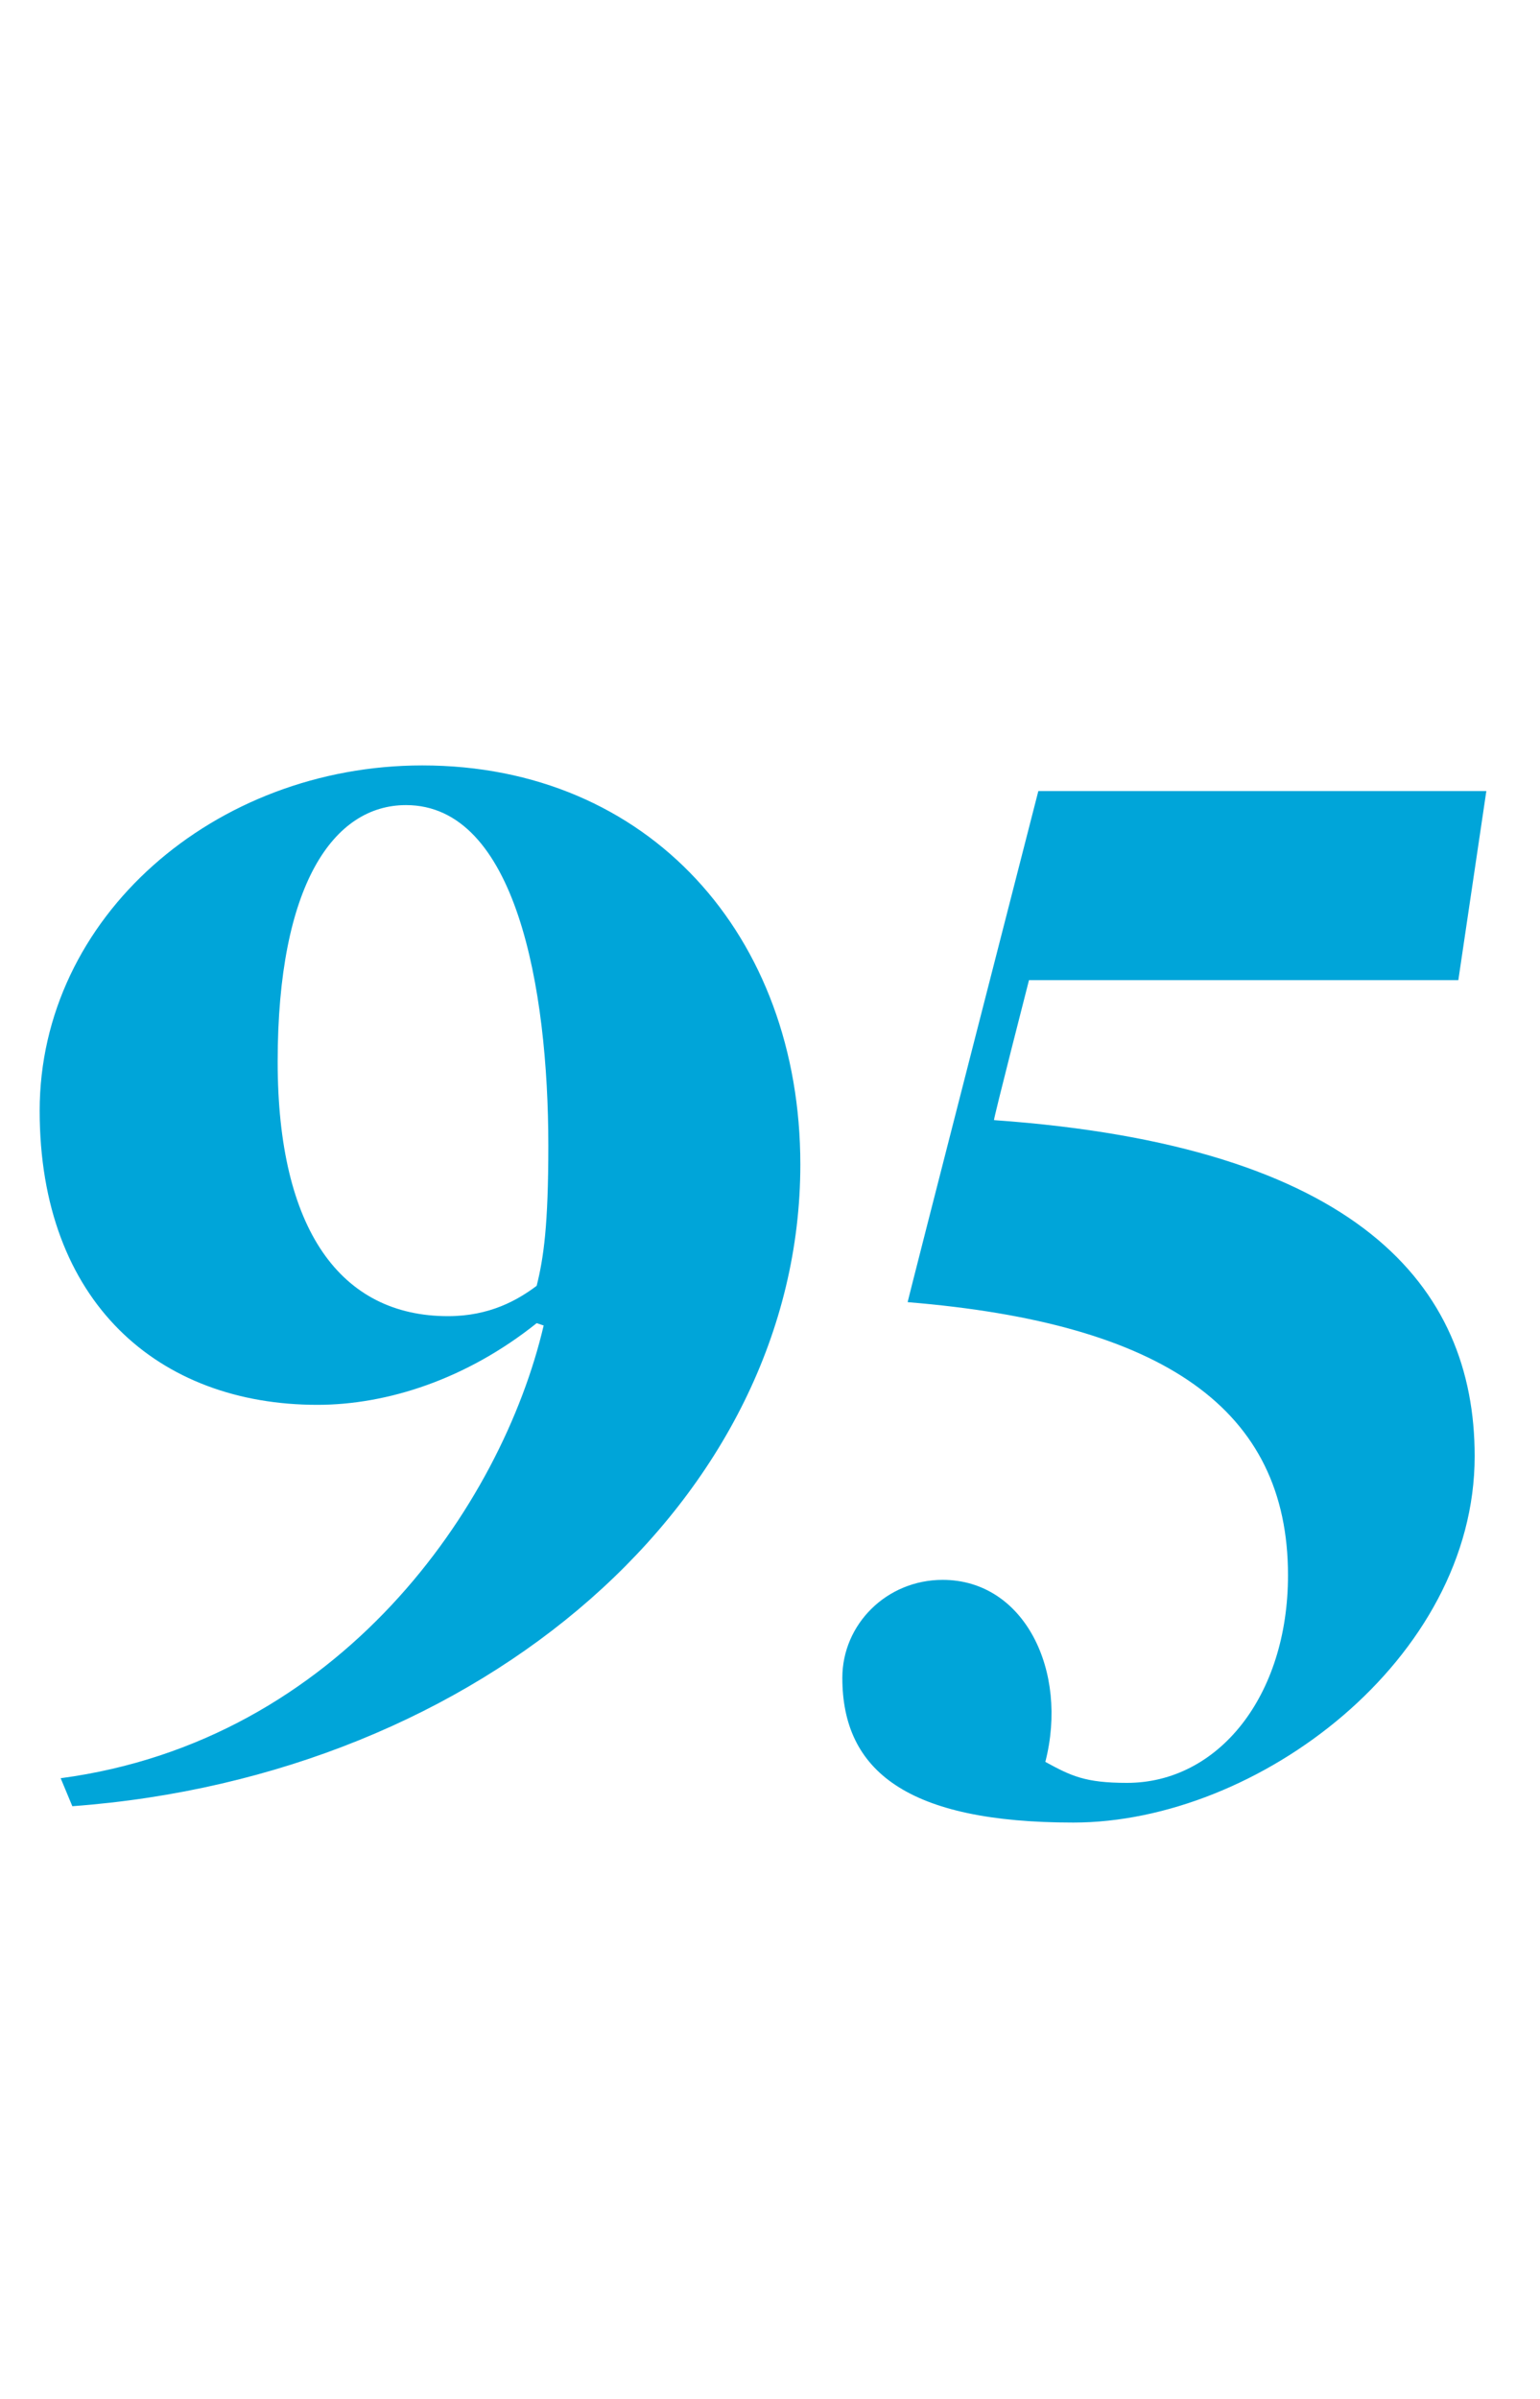
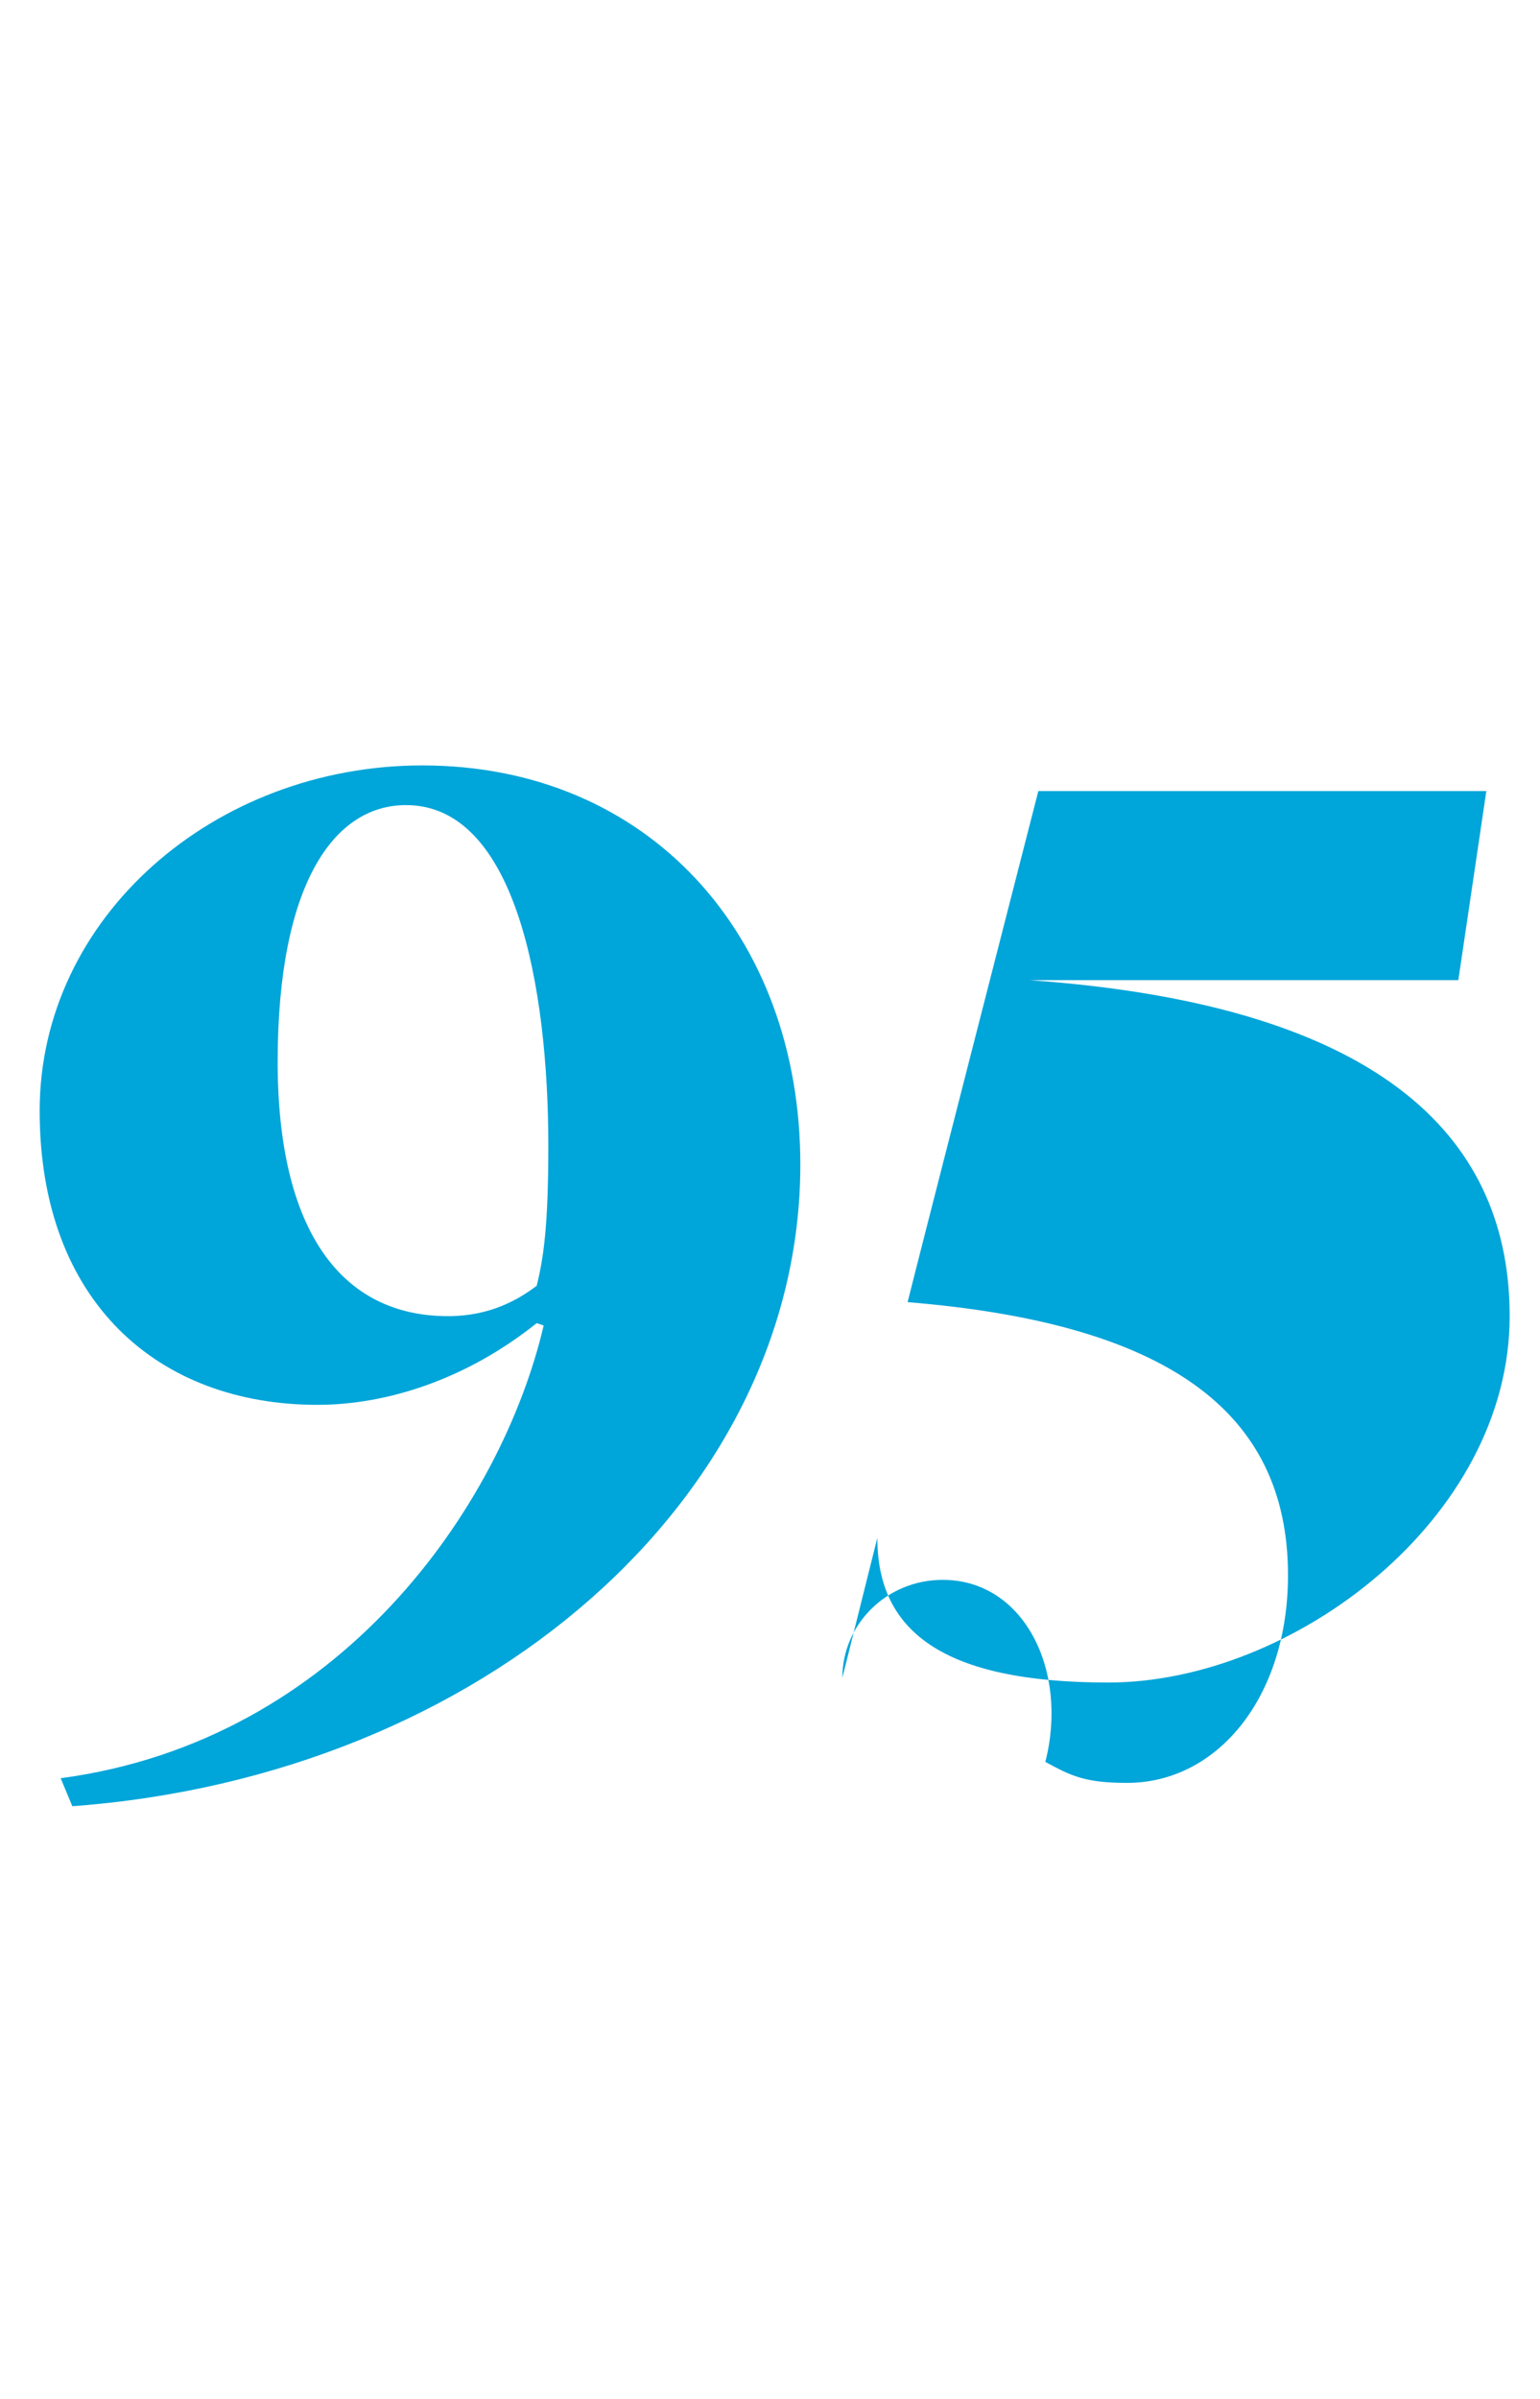
<svg xmlns="http://www.w3.org/2000/svg" version="1.1" width="66px" height="102.8px" viewBox="0 -21 66 102.8" style="top:-21px">
  <desc>95</desc>
  <defs />
  <g id="Polygon96787">
-     <path d="m2.6 55.2c12-1.6 18.9-11.7 20.7-19.4c0 0-.3-.1-.3-.1c-3 2.4-6.4 3.5-9.4 3.5c-6.8 0-11.9-4.4-11.9-12.6c0-8.3 7.5-14.8 16.4-14.8c9.7 0 16.2 7.3 16.2 17.1c0 14.3-13.6 26.2-31.2 27.5c0 0-.5-1.2-.5-1.2zm20.4-21.1c.3-1.2.5-2.6.5-6c0-6.8-1.4-14.6-6.1-14.6c-3.1 0-5.5 3.4-5.5 11c0 7.2 2.7 10.9 7.3 10.9c1.8 0 3-.7 3.8-1.3zm13.1 16.8c0-2.3 1.9-4.2 4.3-4.2c3.5 0 5.4 3.9 4.4 7.8c1.1.6 1.7.9 3.5.9c3.9 0 6.9-3.7 6.9-8.9c0-7.1-5.3-10.8-16.3-11.7c-.03.04 5.6-21.9 5.6-21.9l19.2 0l-1.2 8.1l-18.4 0c0 0-1.53 5.97-1.5 6c15.6 1.1 20.6 7.1 20.6 14.4c0 8.7-9.3 15.7-17.2 15.7c-7.1 0-9.9-2.2-9.9-6.2z" stroke="none" fill="#00a5d9" />
+     <path d="m2.6 55.2c12-1.6 18.9-11.7 20.7-19.4c0 0-.3-.1-.3-.1c-3 2.4-6.4 3.5-9.4 3.5c-6.8 0-11.9-4.4-11.9-12.6c0-8.3 7.5-14.8 16.4-14.8c9.7 0 16.2 7.3 16.2 17.1c0 14.3-13.6 26.2-31.2 27.5c0 0-.5-1.2-.5-1.2zm20.4-21.1c.3-1.2.5-2.6.5-6c0-6.8-1.4-14.6-6.1-14.6c-3.1 0-5.5 3.4-5.5 11c0 7.2 2.7 10.9 7.3 10.9c1.8 0 3-.7 3.8-1.3zm13.1 16.8c0-2.3 1.9-4.2 4.3-4.2c3.5 0 5.4 3.9 4.4 7.8c1.1.6 1.7.9 3.5.9c3.9 0 6.9-3.7 6.9-8.9c0-7.1-5.3-10.8-16.3-11.7c-.03.04 5.6-21.9 5.6-21.9l19.2 0l-1.2 8.1l-18.4 0c15.6 1.1 20.6 7.1 20.6 14.4c0 8.7-9.3 15.7-17.2 15.7c-7.1 0-9.9-2.2-9.9-6.2z" stroke="none" fill="#00a5d9" />
  </g>
</svg>